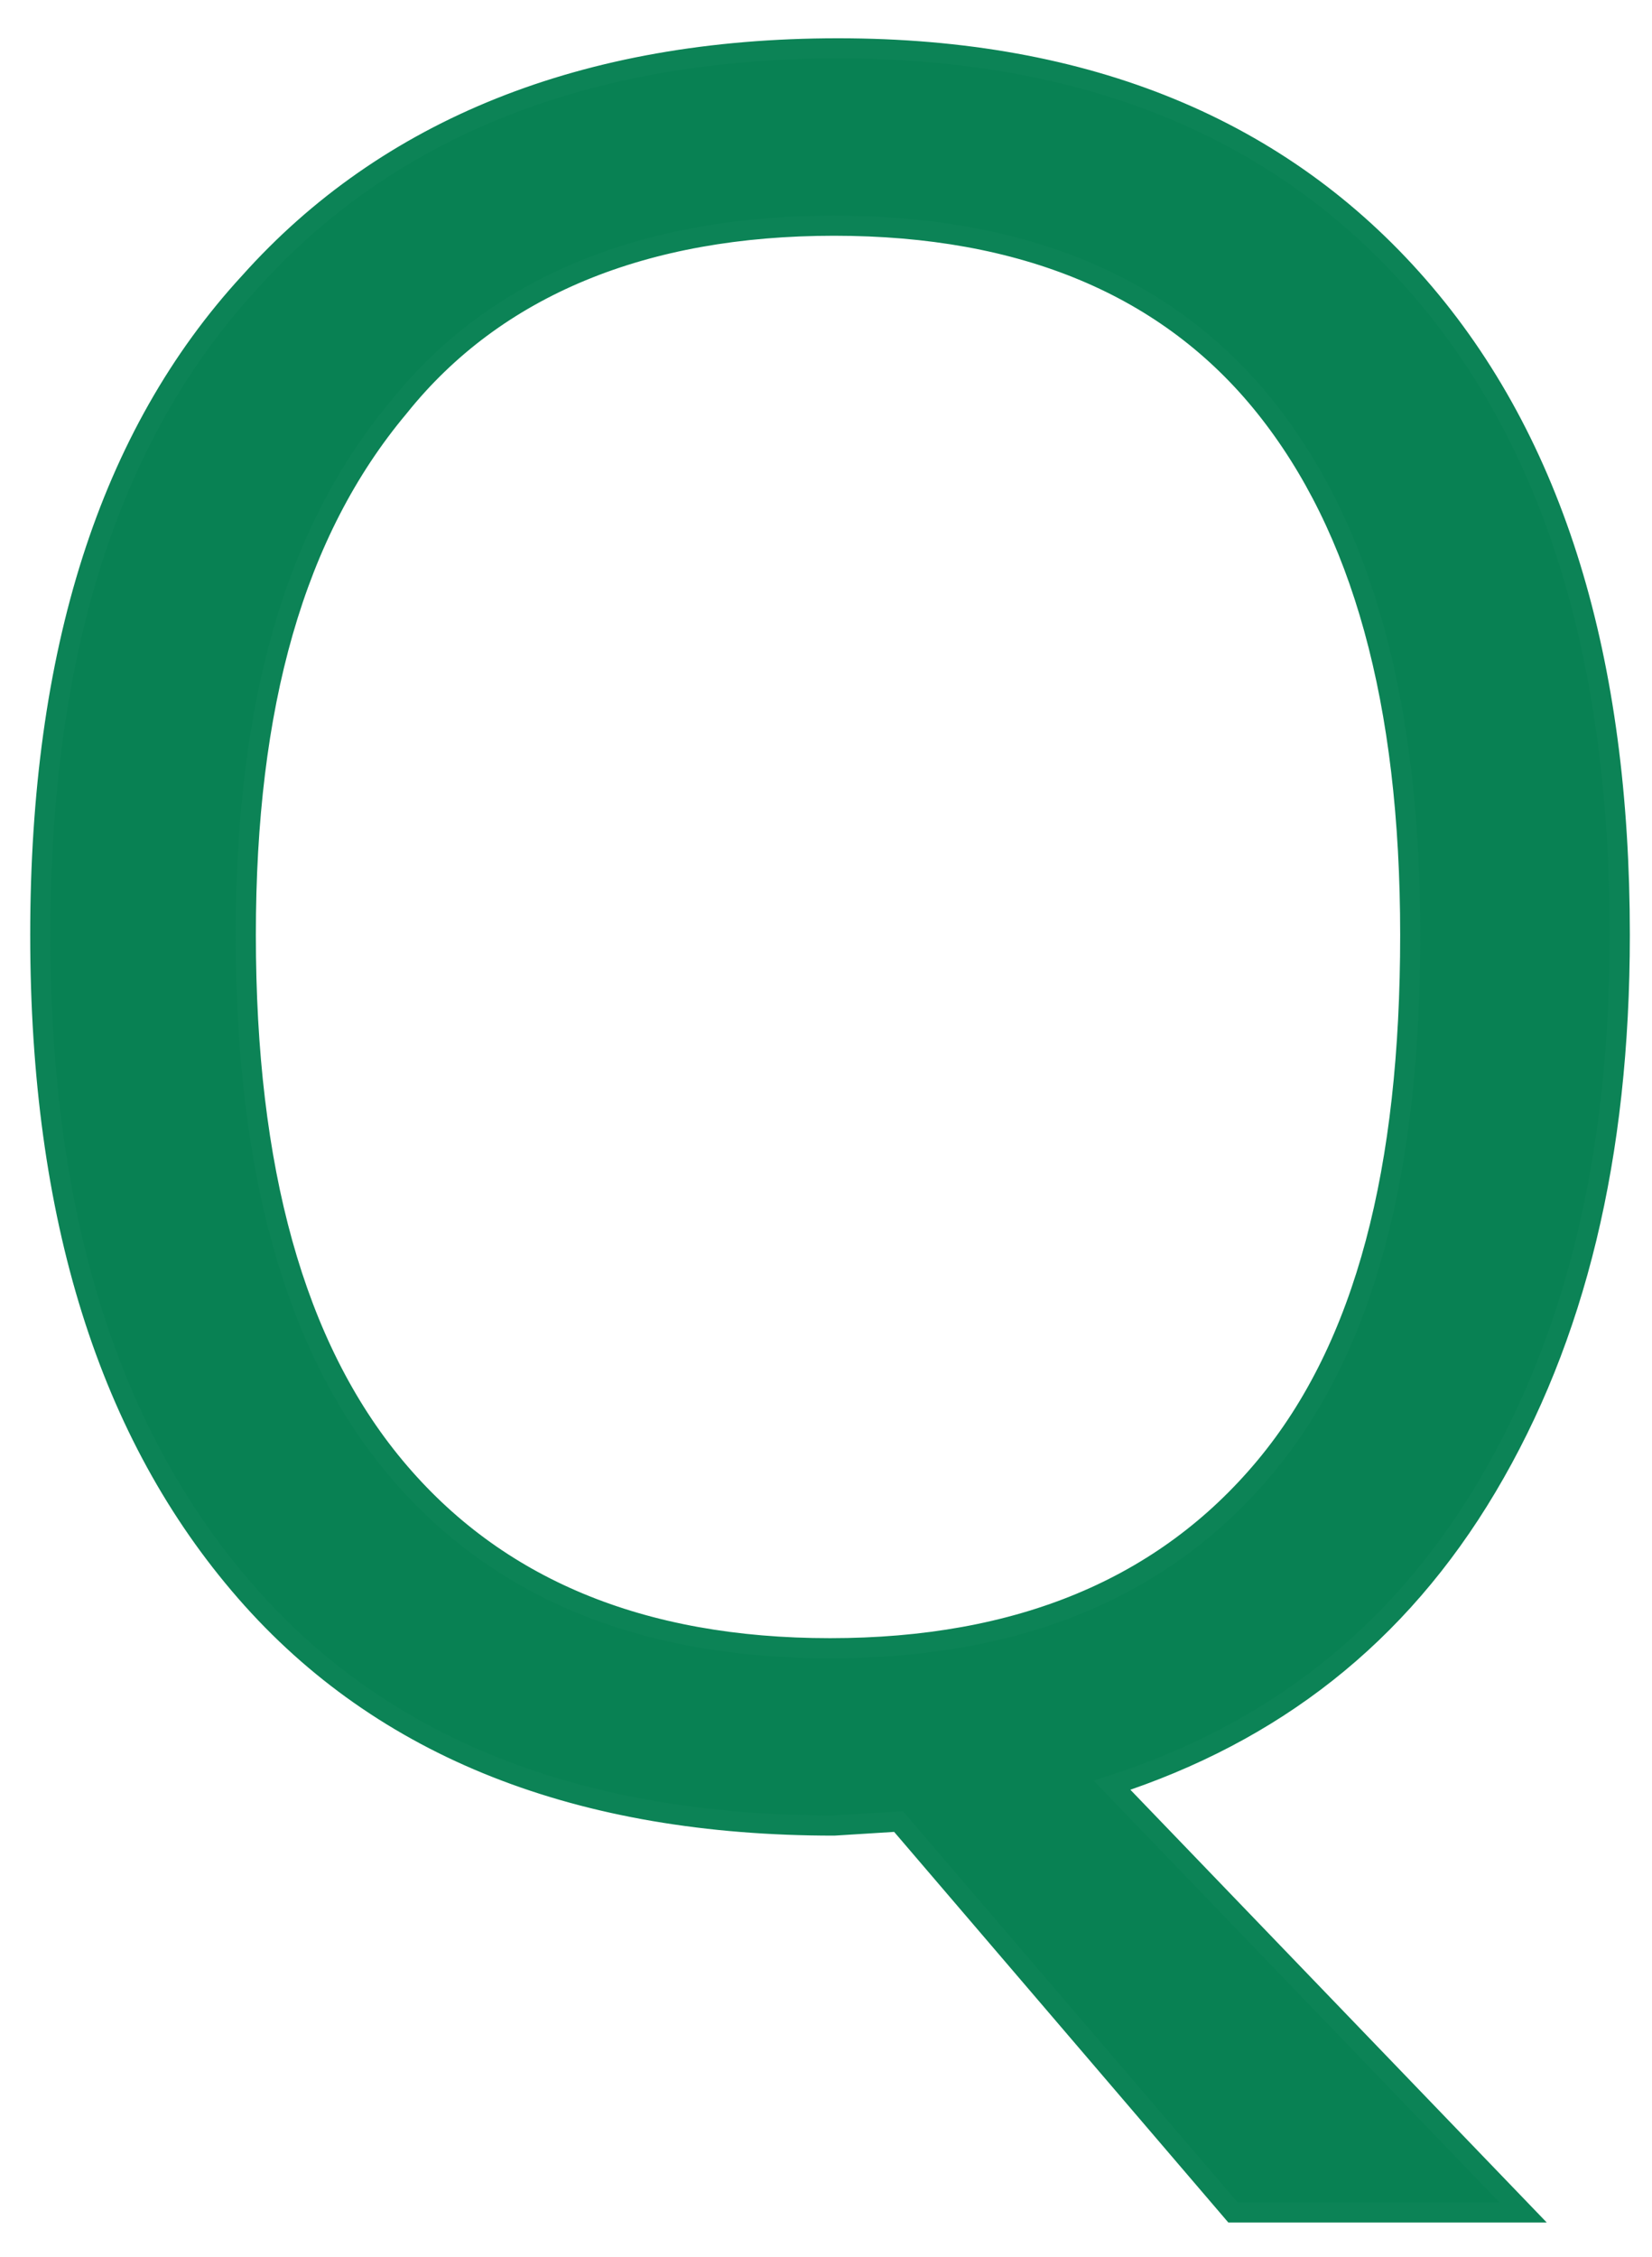
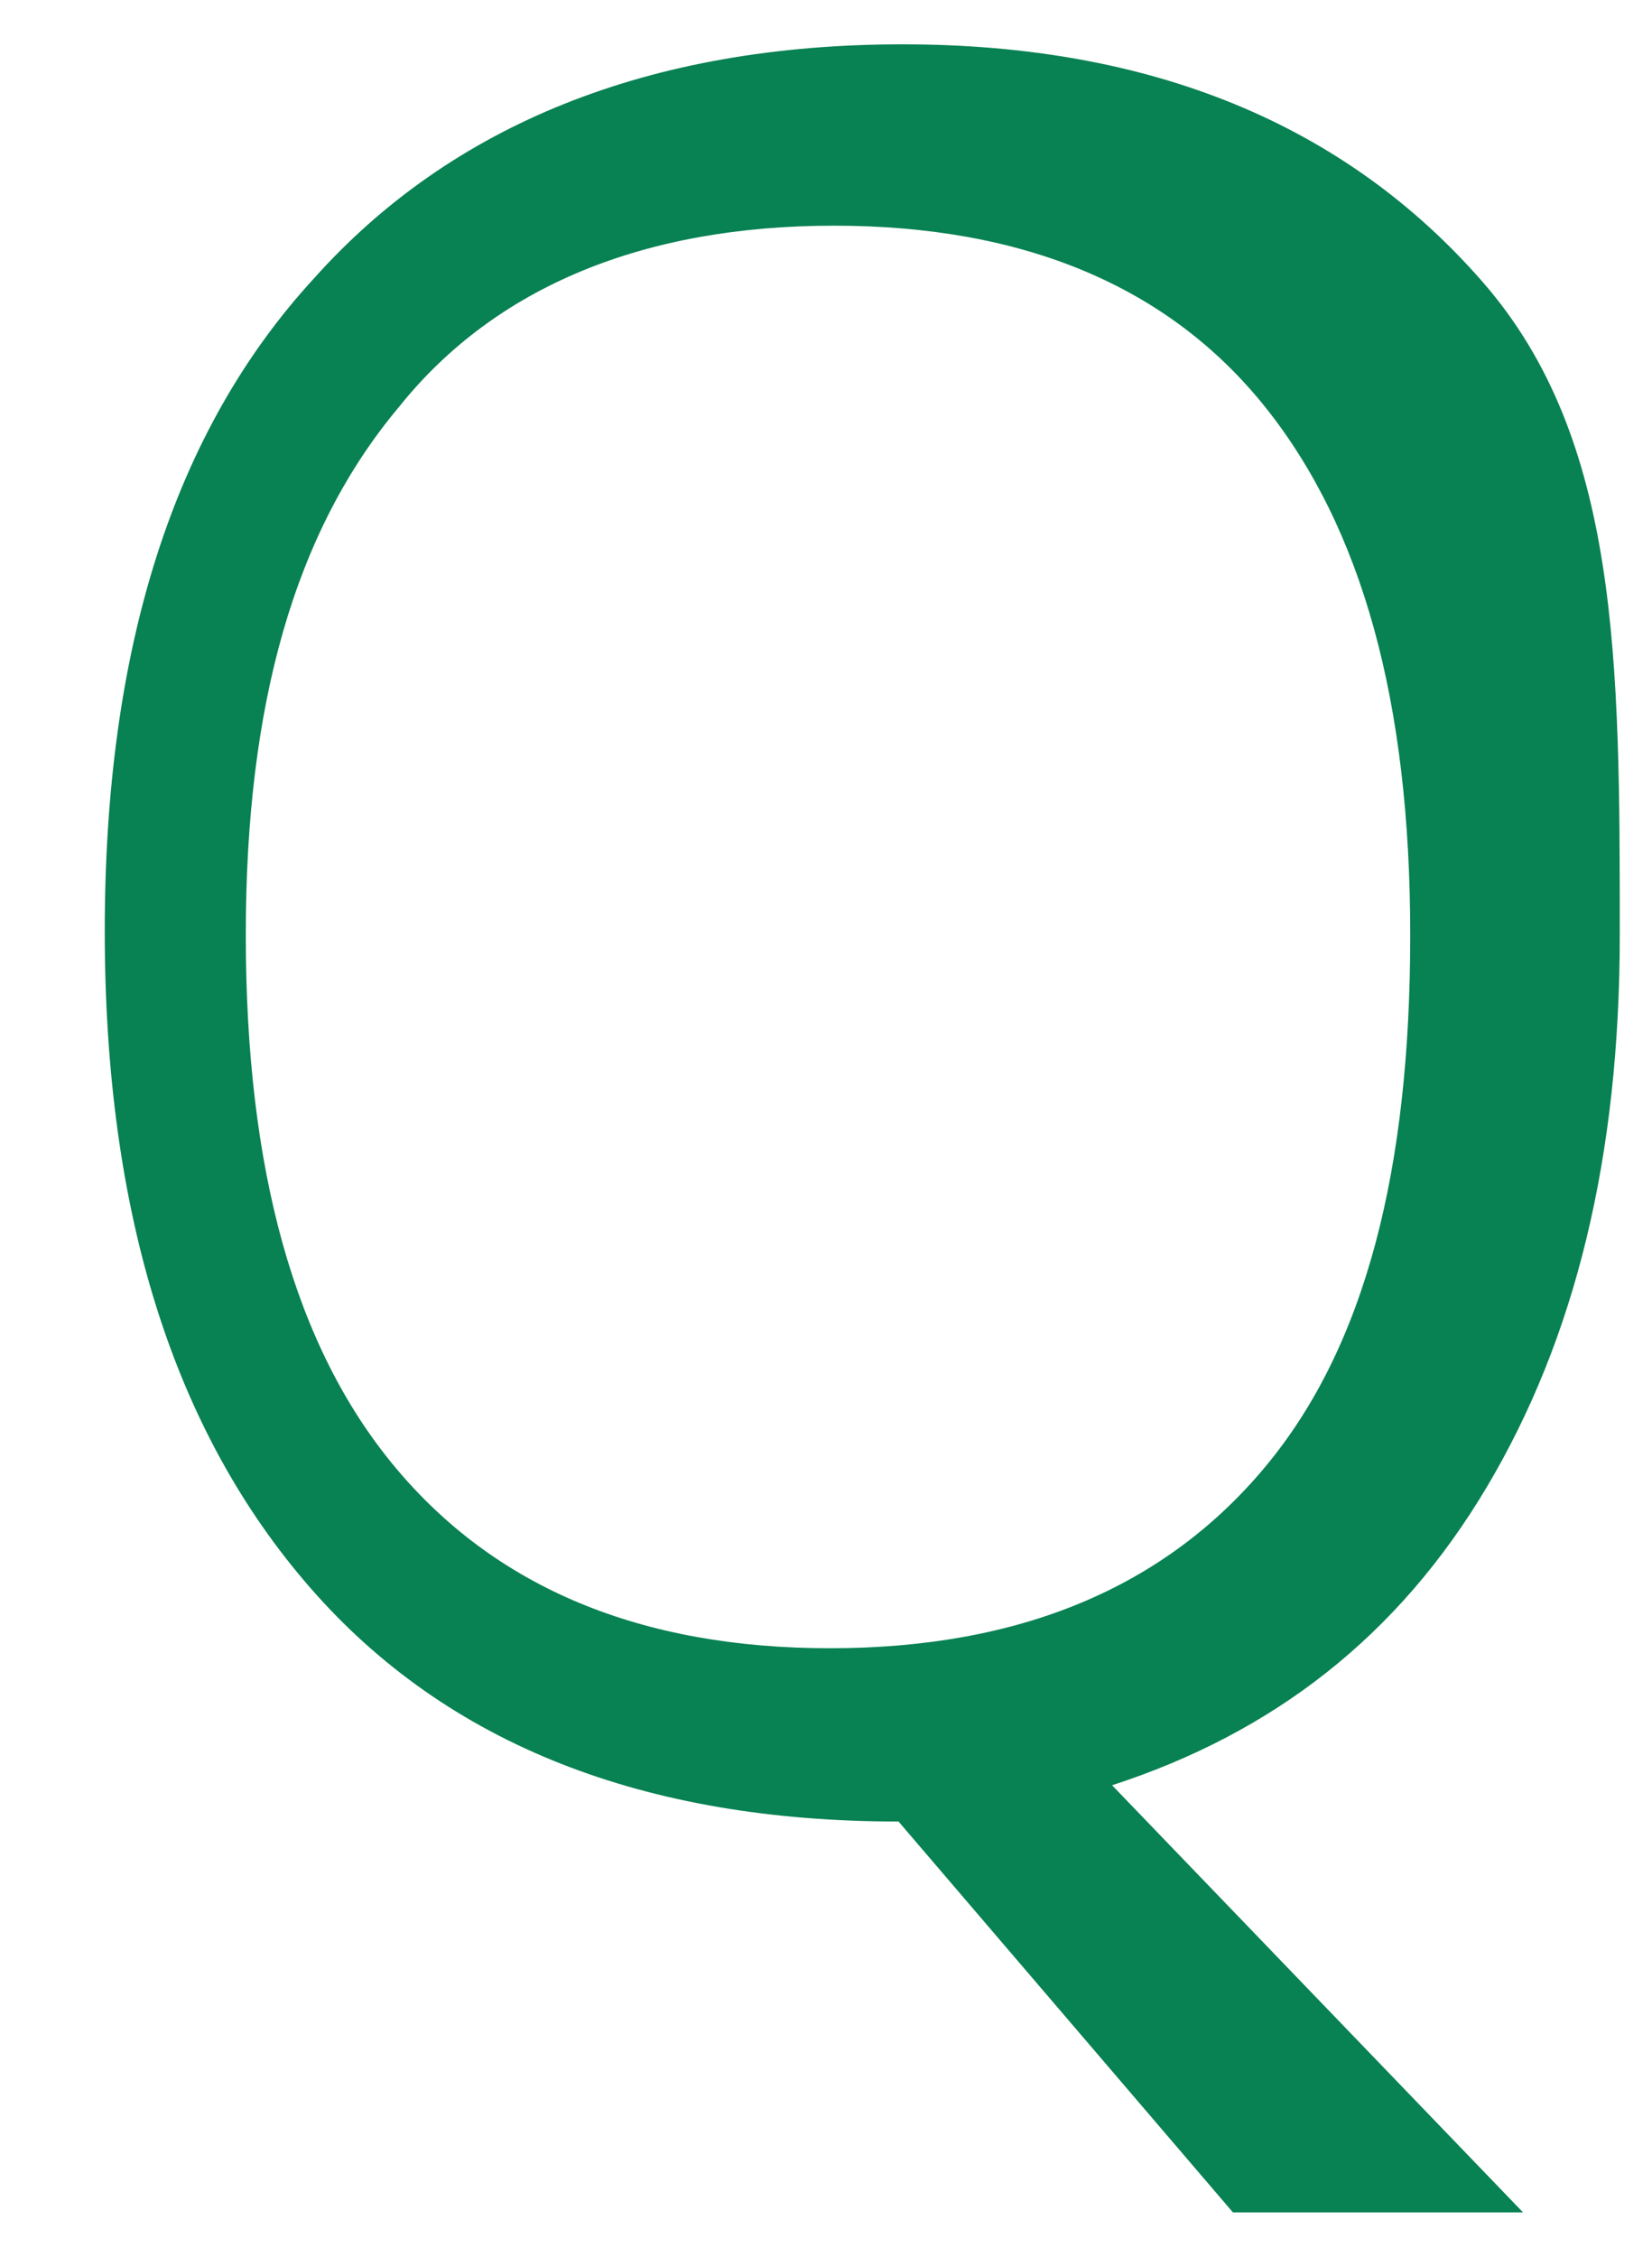
<svg xmlns="http://www.w3.org/2000/svg" version="1.1" id="レイヤー_1" x="0px" y="0px" viewBox="0 0 41 56" style="enable-background:new 0 0 41 56;" xml:space="preserve">
  <style type="text/css">
	.st0{enable-background:new    ;}
	.st1{fill:#088153;}
	.st2{fill:none;stroke:#0C8356;stroke-width:0.5;}
</style>
  <g class="st0">
-     <path class="st1" d="M40.2,23.2c0,5.5-1.1,10-3.3,13.7s-5.3,6.1-9.3,7.4l10.2,10.6h-7.2l-8.3-9.7l-1.6,0.1   c-6.3,0-11.2-1.9-14.6-5.8s-5.1-9.3-5.1-16.3c0-7,1.7-12.4,5.2-16.2c3.4-3.8,8.3-5.8,14.6-5.8c6.2,0,11,2,14.4,5.9   S40.2,16.4,40.2,23.2z M6.1,23.2c0,5.8,1.2,10.2,3.7,13.2c2.5,3,6.1,4.5,10.8,4.5c4.7,0,8.3-1.5,10.8-4.5s3.6-7.4,3.6-13.2   c0-5.8-1.2-10.1-3.6-13.1s-6-4.5-10.7-4.5c-4.7,0-8.4,1.5-10.8,4.5C7.3,13.2,6.1,17.5,6.1,23.2z" />
+     <path class="st1" d="M40.2,23.2c0,5.5-1.1,10-3.3,13.7s-5.3,6.1-9.3,7.4l10.2,10.6h-7.2l-8.3-9.7c-6.3,0-11.2-1.9-14.6-5.8s-5.1-9.3-5.1-16.3c0-7,1.7-12.4,5.2-16.2c3.4-3.8,8.3-5.8,14.6-5.8c6.2,0,11,2,14.4,5.9   S40.2,16.4,40.2,23.2z M6.1,23.2c0,5.8,1.2,10.2,3.7,13.2c2.5,3,6.1,4.5,10.8,4.5c4.7,0,8.3-1.5,10.8-4.5s3.6-7.4,3.6-13.2   c0-5.8-1.2-10.1-3.6-13.1s-6-4.5-10.7-4.5c-4.7,0-8.4,1.5-10.8,4.5C7.3,13.2,6.1,17.5,6.1,23.2z" />
  </g>
  <g class="st0">
-     <path class="st2" d="M40.2,23.2c0,5.5-1.1,10-3.3,13.7s-5.3,6.1-9.3,7.4l10.2,10.6h-7.2l-8.3-9.7l-1.6,0.1   c-6.3,0-11.2-1.9-14.6-5.8S1,30.2,1,23.2S2.7,10.8,6.2,7c3.4-3.8,8.3-5.8,14.6-5.8c6.2,0,11,2,14.4,5.9S40.2,16.4,40.2,23.2z    M6.1,23.2c0,5.8,1.2,10.2,3.7,13.2s6.1,4.5,10.8,4.5s8.3-1.5,10.8-4.5S35,29,35,23.2s-1.2-10.1-3.6-13.1s-6-4.5-10.7-4.5   s-8.4,1.5-10.8,4.5C7.3,13.2,6.1,17.5,6.1,23.2z" />
-   </g>
+     </g>
</svg>